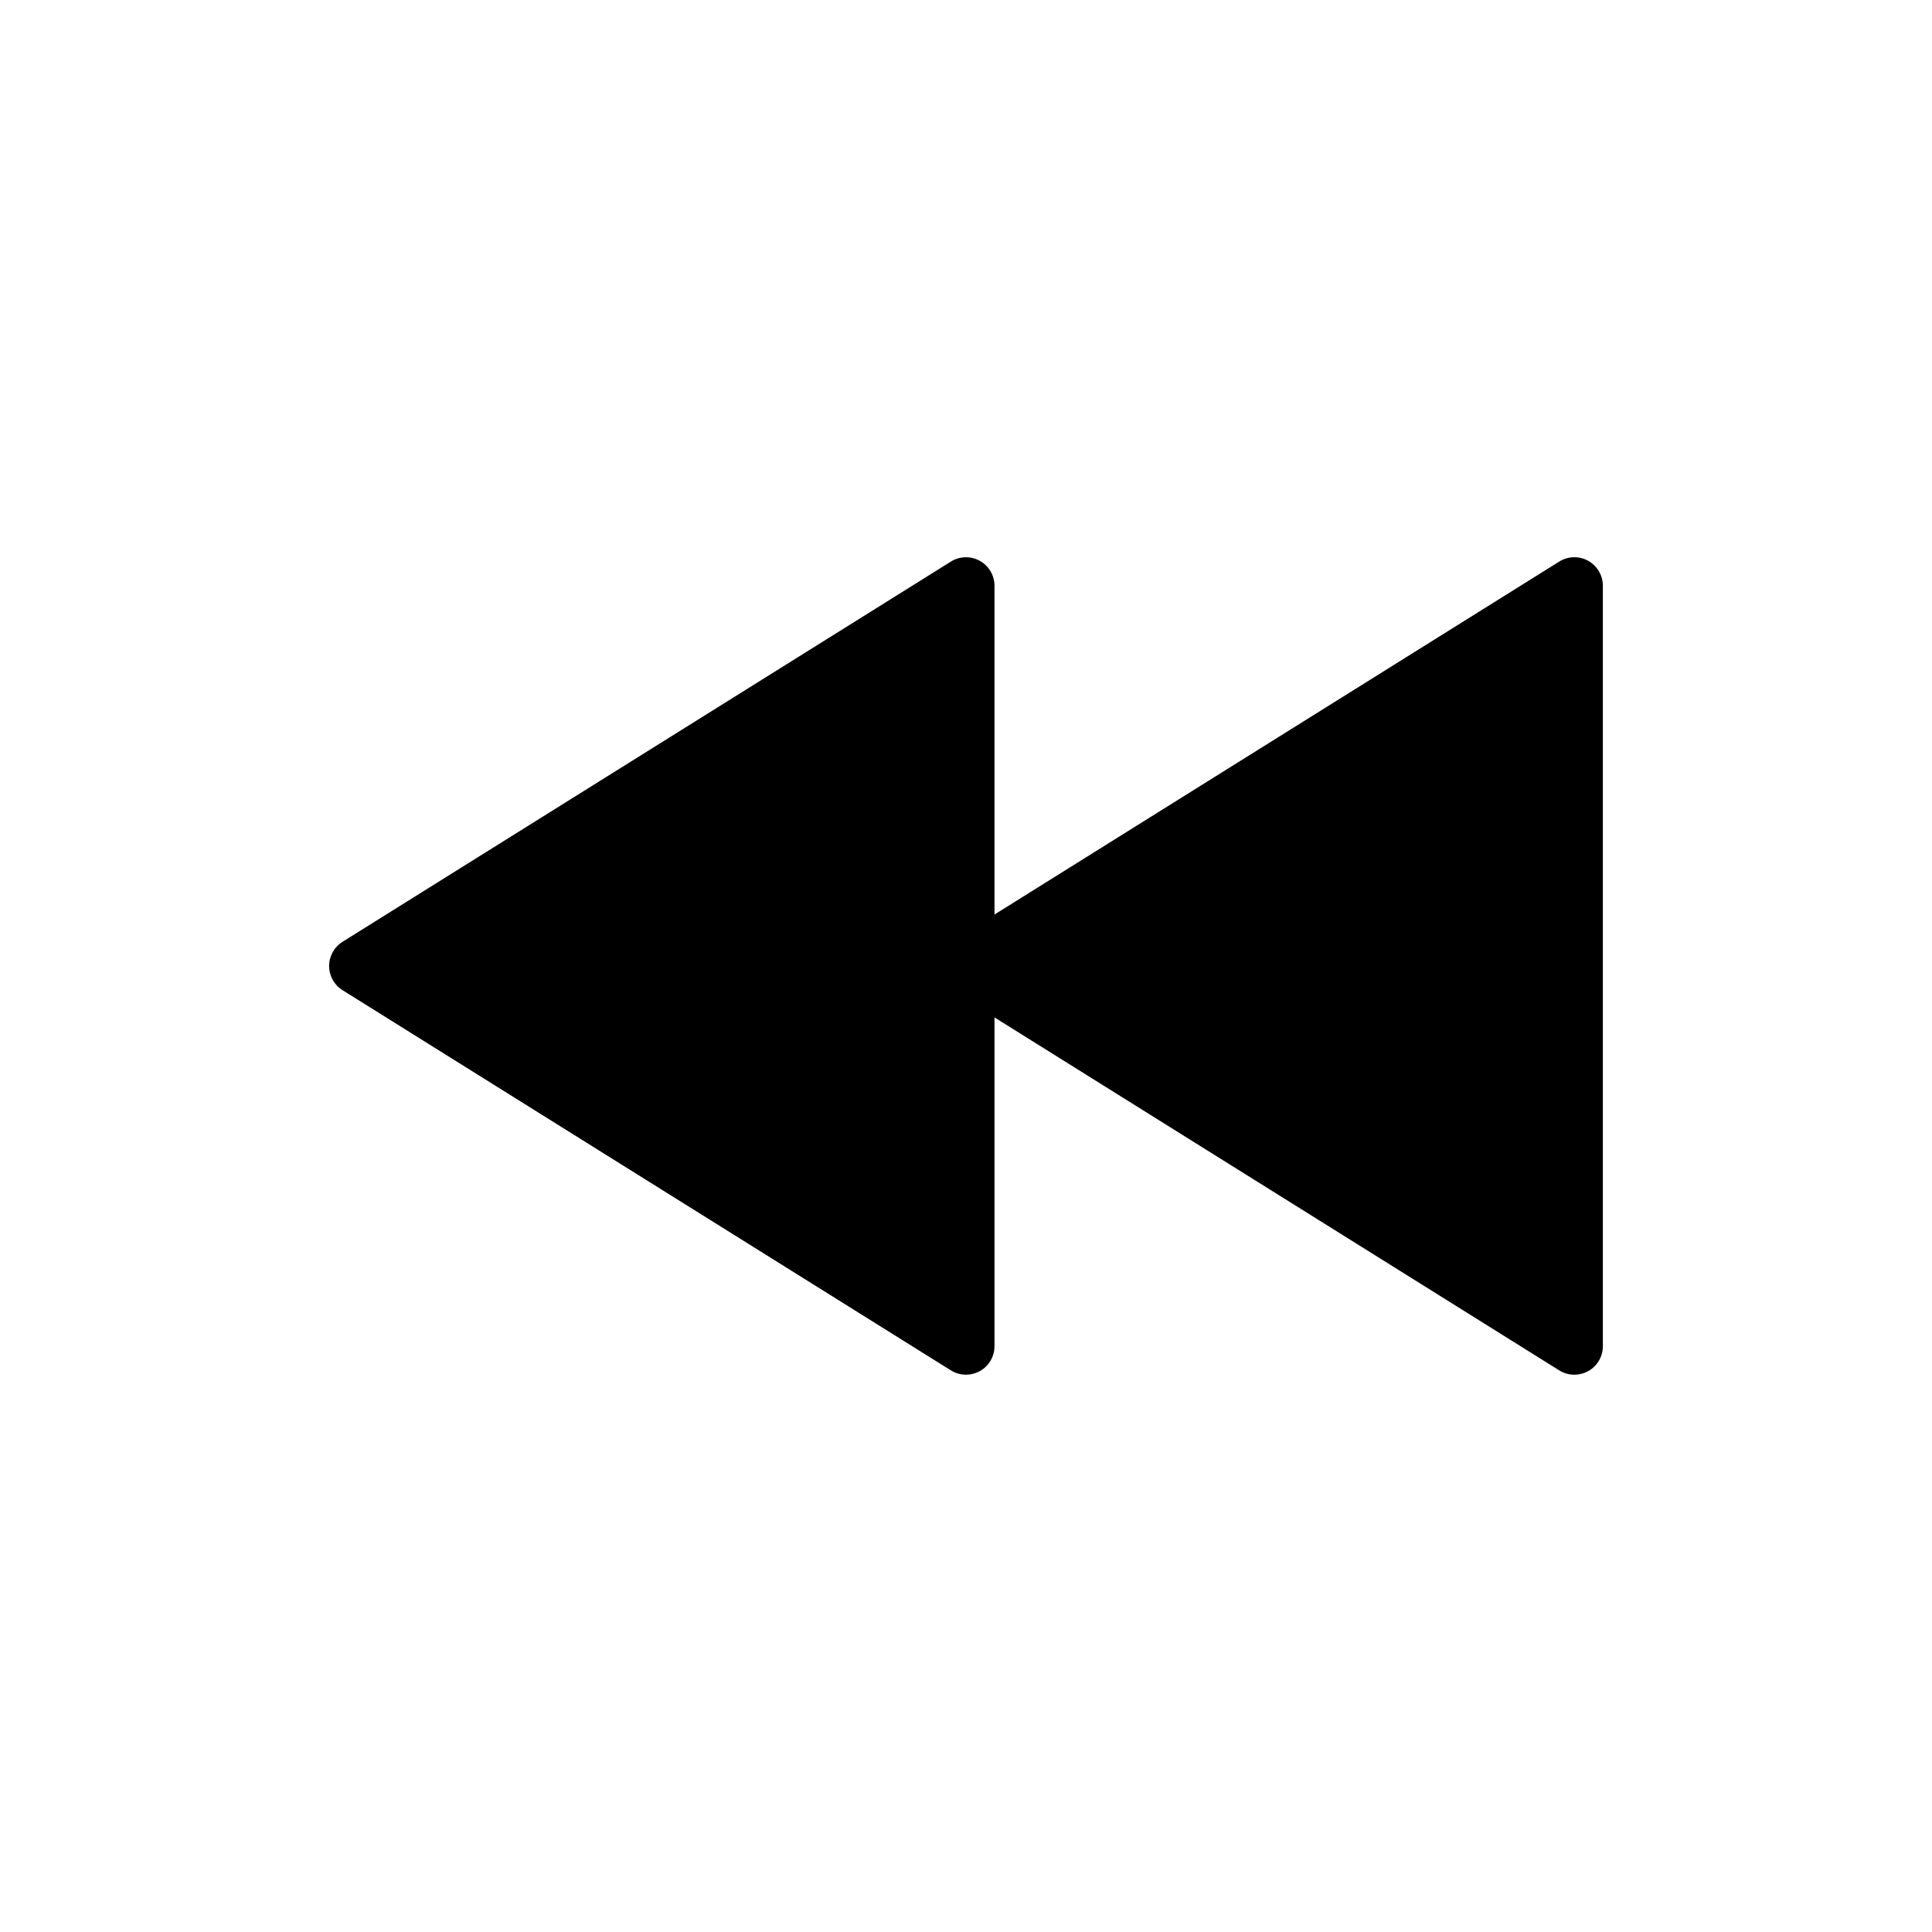
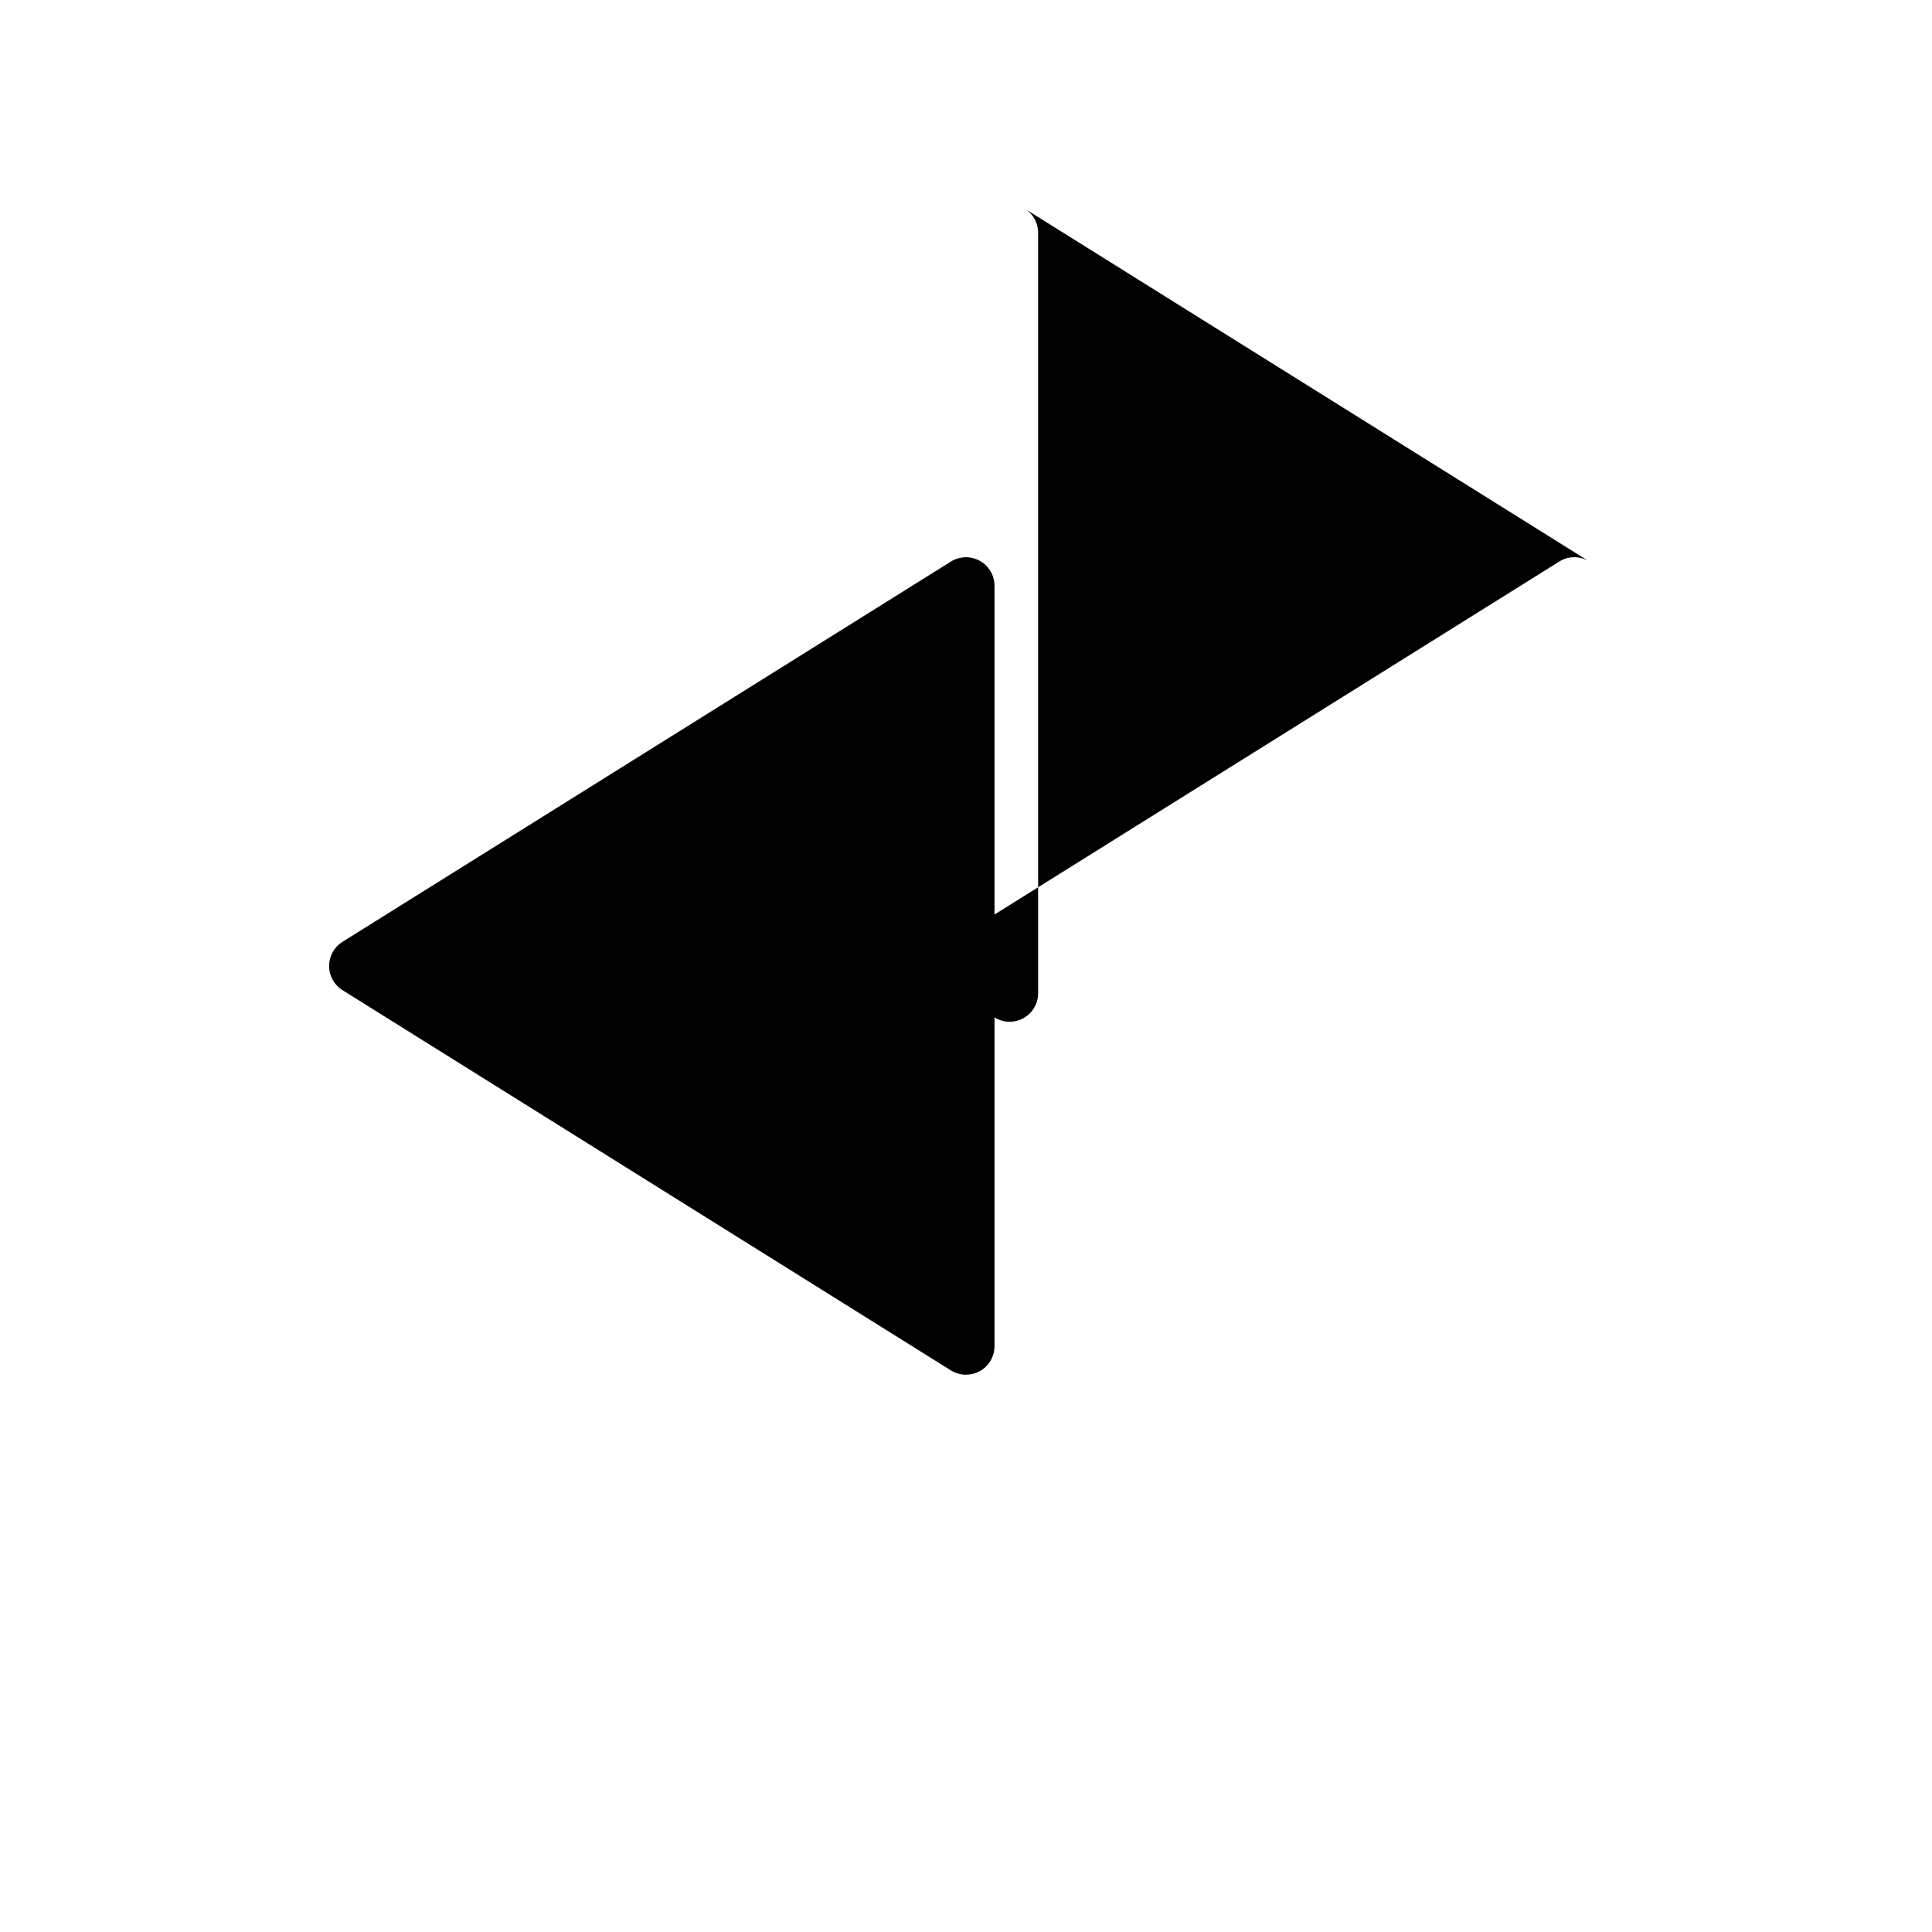
<svg xmlns="http://www.w3.org/2000/svg" fill="#000000" width="800px" height="800px" version="1.1" viewBox="144 144 512 512">
-   <path d="m564.88 292.62c-2.41-1.336-5.34-1.258-7.668 0.203l-149.66 93.539v-87.129c0-2.746-1.492-5.281-3.894-6.609-2.41-1.336-5.344-1.258-7.668 0.203l-161.22 100.76c-2.207 1.375-3.551 3.801-3.551 6.406s1.344 5.027 3.551 6.41l161.22 100.76c1.227 0.762 2.617 1.145 4.008 1.145 1.258 0 2.519-0.316 3.664-0.945 2.398-1.332 3.891-3.863 3.891-6.609v-87.129l149.66 93.539c1.227 0.762 2.617 1.145 4.008 1.145 1.258 0 2.519-0.316 3.664-0.945 2.402-1.332 3.891-3.863 3.891-6.609v-201.52c0-2.746-1.488-5.281-3.894-6.613z" />
+   <path d="m564.88 292.62c-2.41-1.336-5.34-1.258-7.668 0.203l-149.66 93.539v-87.129c0-2.746-1.492-5.281-3.894-6.609-2.41-1.336-5.344-1.258-7.668 0.203l-161.22 100.76c-2.207 1.375-3.551 3.801-3.551 6.406s1.344 5.027 3.551 6.41l161.22 100.76c1.227 0.762 2.617 1.145 4.008 1.145 1.258 0 2.519-0.316 3.664-0.945 2.398-1.332 3.891-3.863 3.891-6.609v-87.129c1.227 0.762 2.617 1.145 4.008 1.145 1.258 0 2.519-0.316 3.664-0.945 2.402-1.332 3.891-3.863 3.891-6.609v-201.52c0-2.746-1.488-5.281-3.894-6.613z" />
</svg>